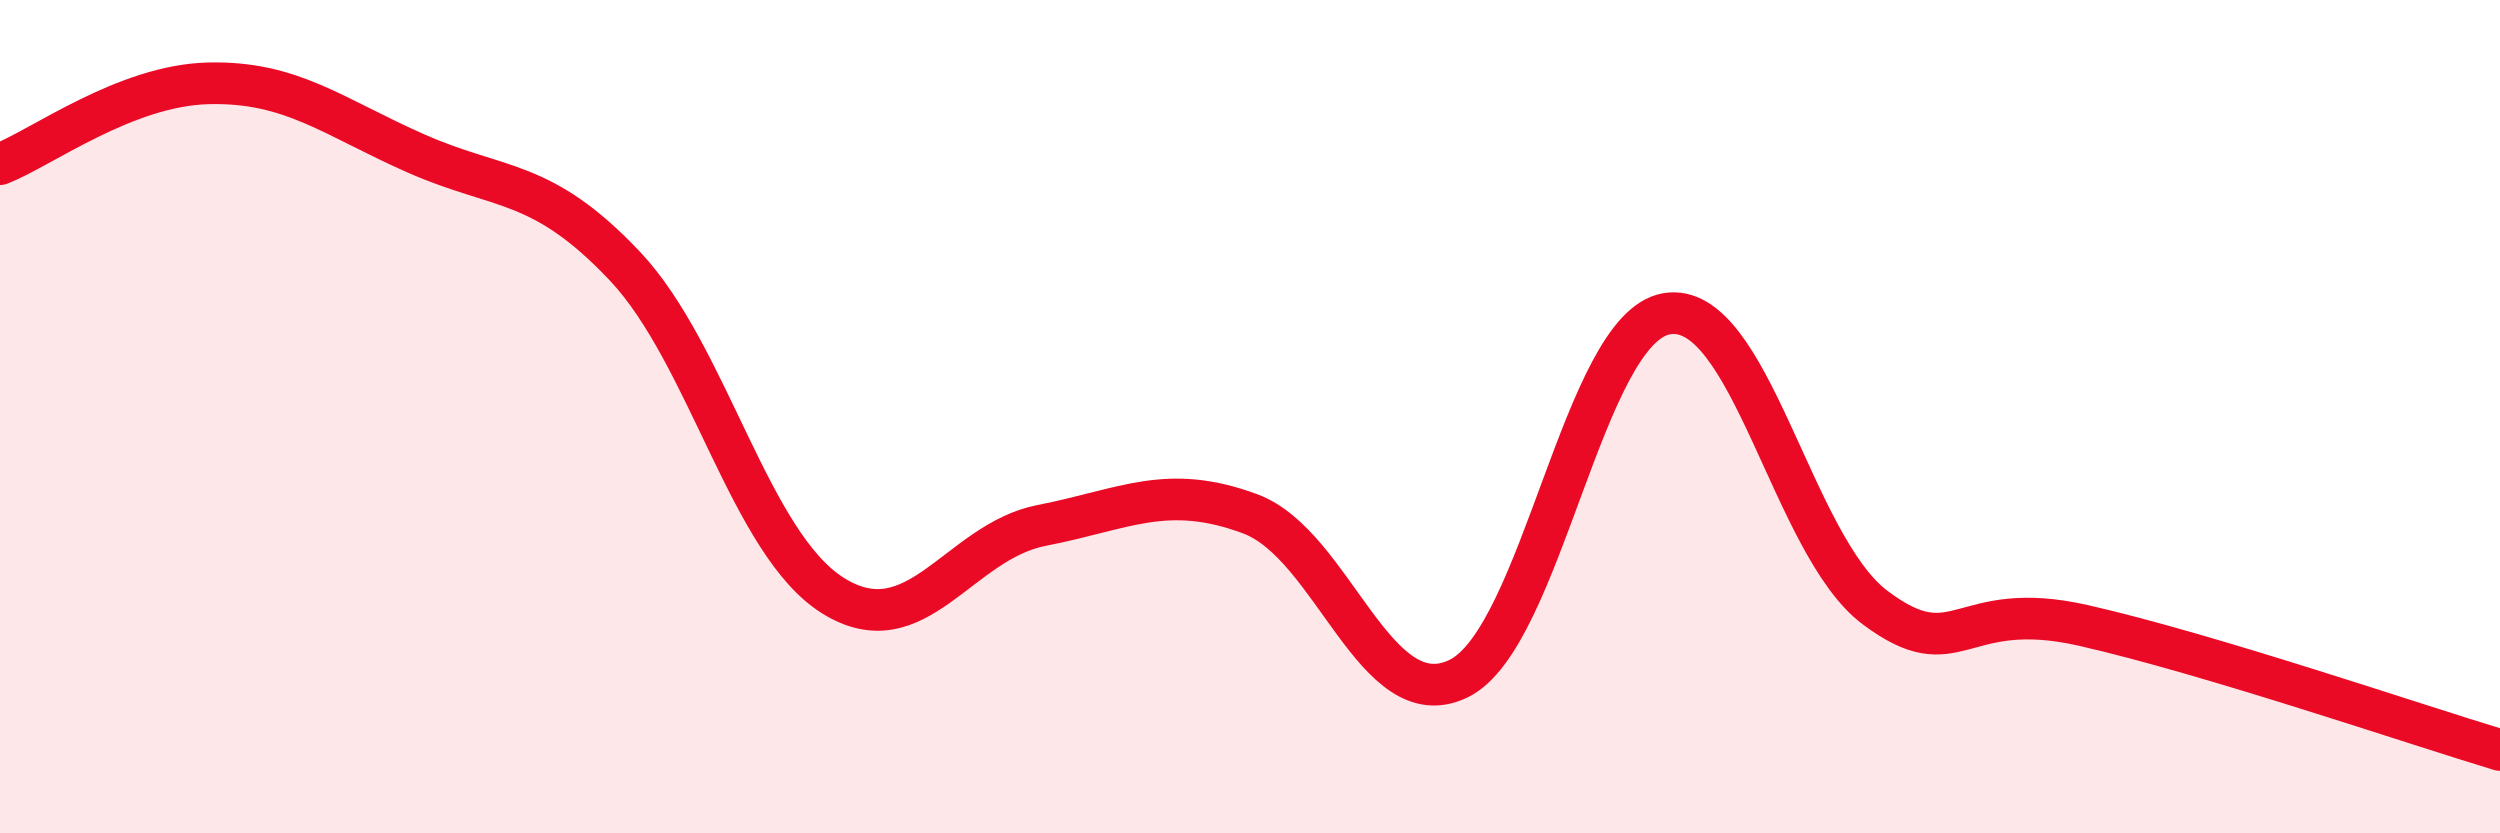
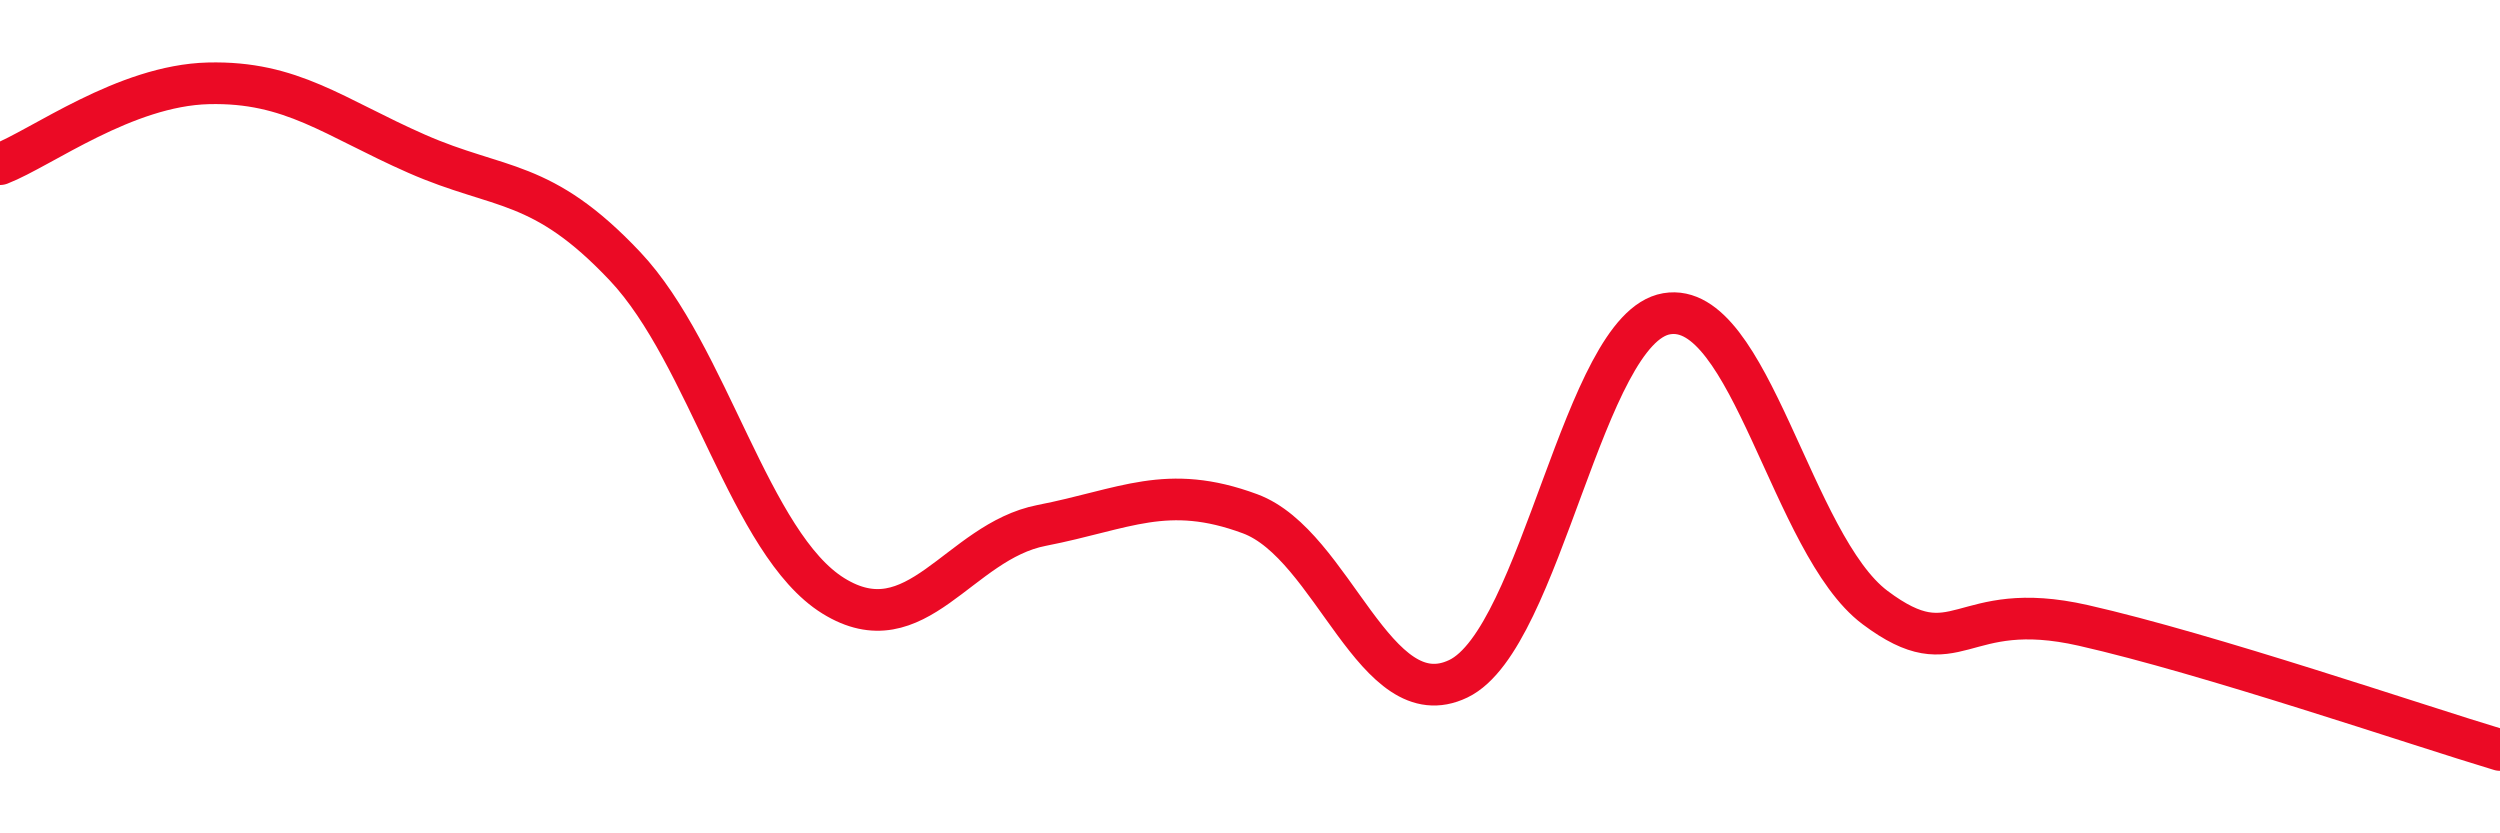
<svg xmlns="http://www.w3.org/2000/svg" width="60" height="20" viewBox="0 0 60 20">
-   <path d="M 0,3.94 C 1,3.55 3,2.05 5,2 C 7,1.95 8,2.81 10,3.69 C 12,4.57 13,4.27 15,6.39 C 17,8.51 18,13.06 20,14.3 C 22,15.54 23,13 25,12.61 C 27,12.22 28,11.59 30,12.33 C 32,13.07 33,17.25 35,16.29 C 37,15.33 38,7.87 40,7.53 C 42,7.19 43,13.08 45,14.58 C 47,16.08 47,14.33 50,15.01 C 53,15.69 58,17.4 60,18L60 20L0 20Z" fill="#EB0A25" opacity="0.1" stroke-linecap="round" stroke-linejoin="round" />
  <path d="M 0,3.94 C 1,3.55 3,2.05 5,2 C 7,1.95 8,2.81 10,3.69 C 12,4.57 13,4.27 15,6.39 C 17,8.51 18,13.06 20,14.3 C 22,15.54 23,13 25,12.61 C 27,12.22 28,11.59 30,12.33 C 32,13.07 33,17.25 35,16.29 C 37,15.33 38,7.87 40,7.53 C 42,7.19 43,13.08 45,14.58 C 47,16.08 47,14.33 50,15.01 C 53,15.69 58,17.4 60,18" stroke="#EB0A25" stroke-width="1" fill="none" stroke-linecap="round" stroke-linejoin="round" />
</svg>